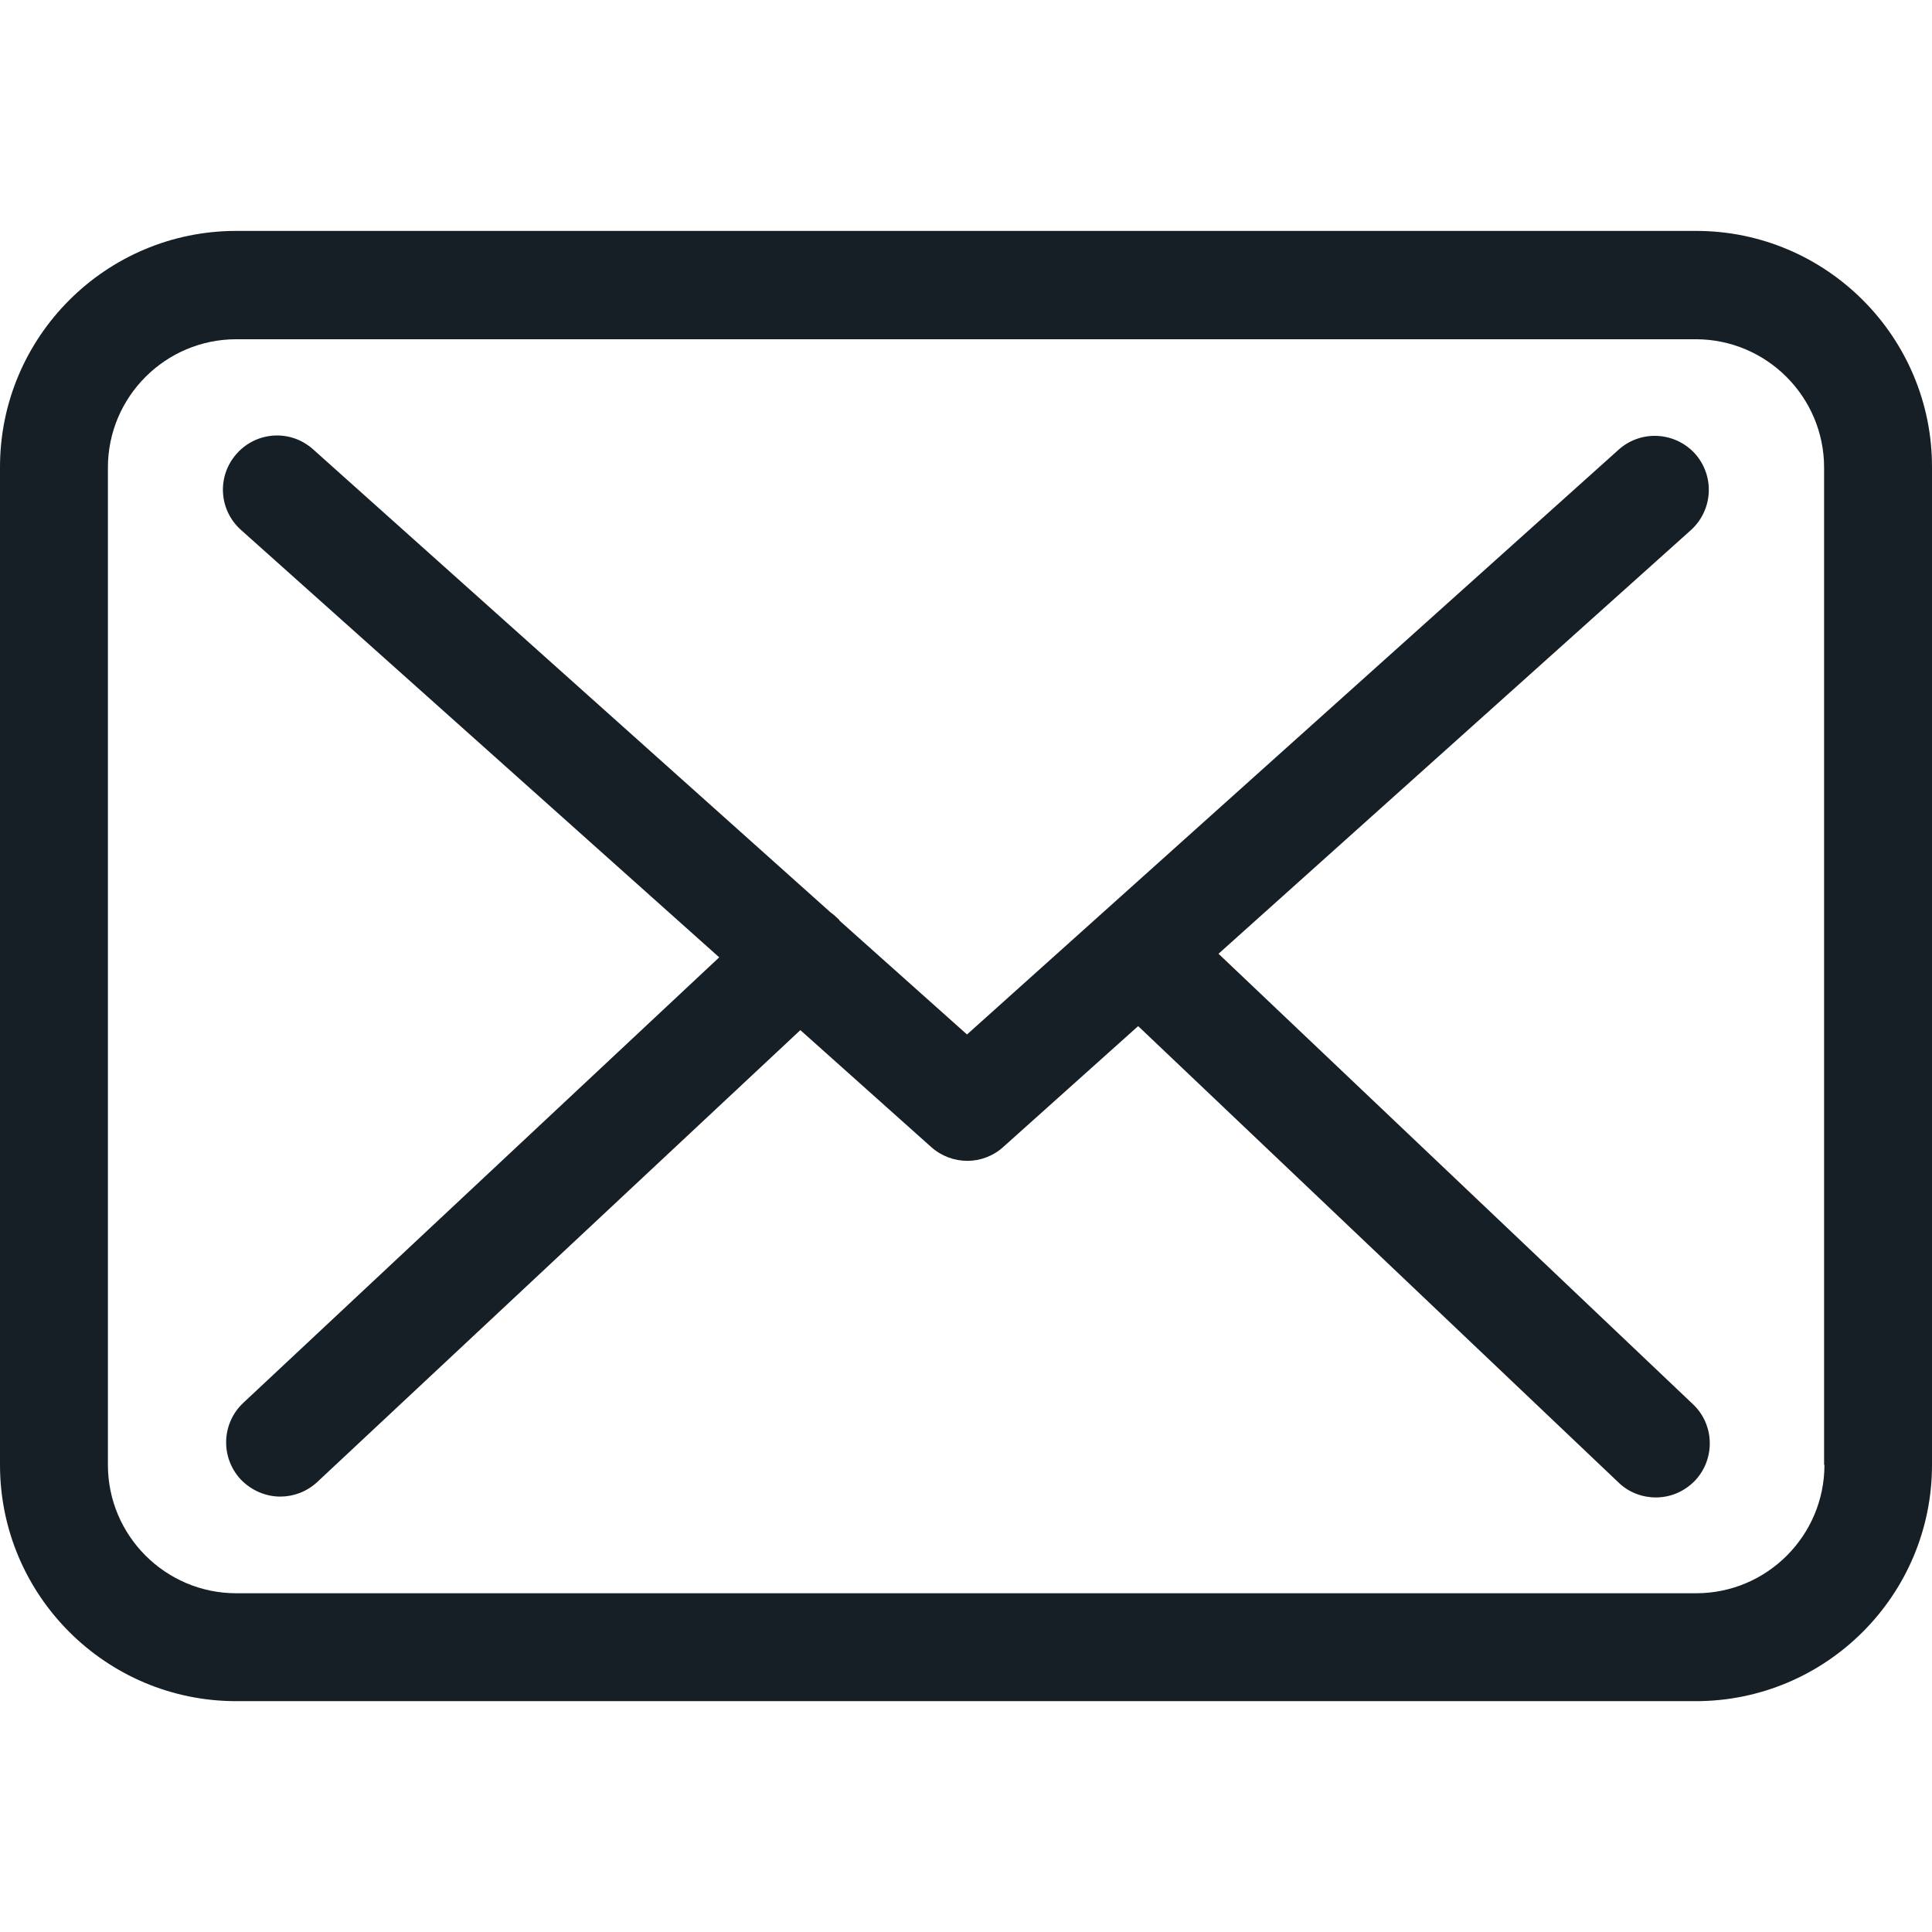
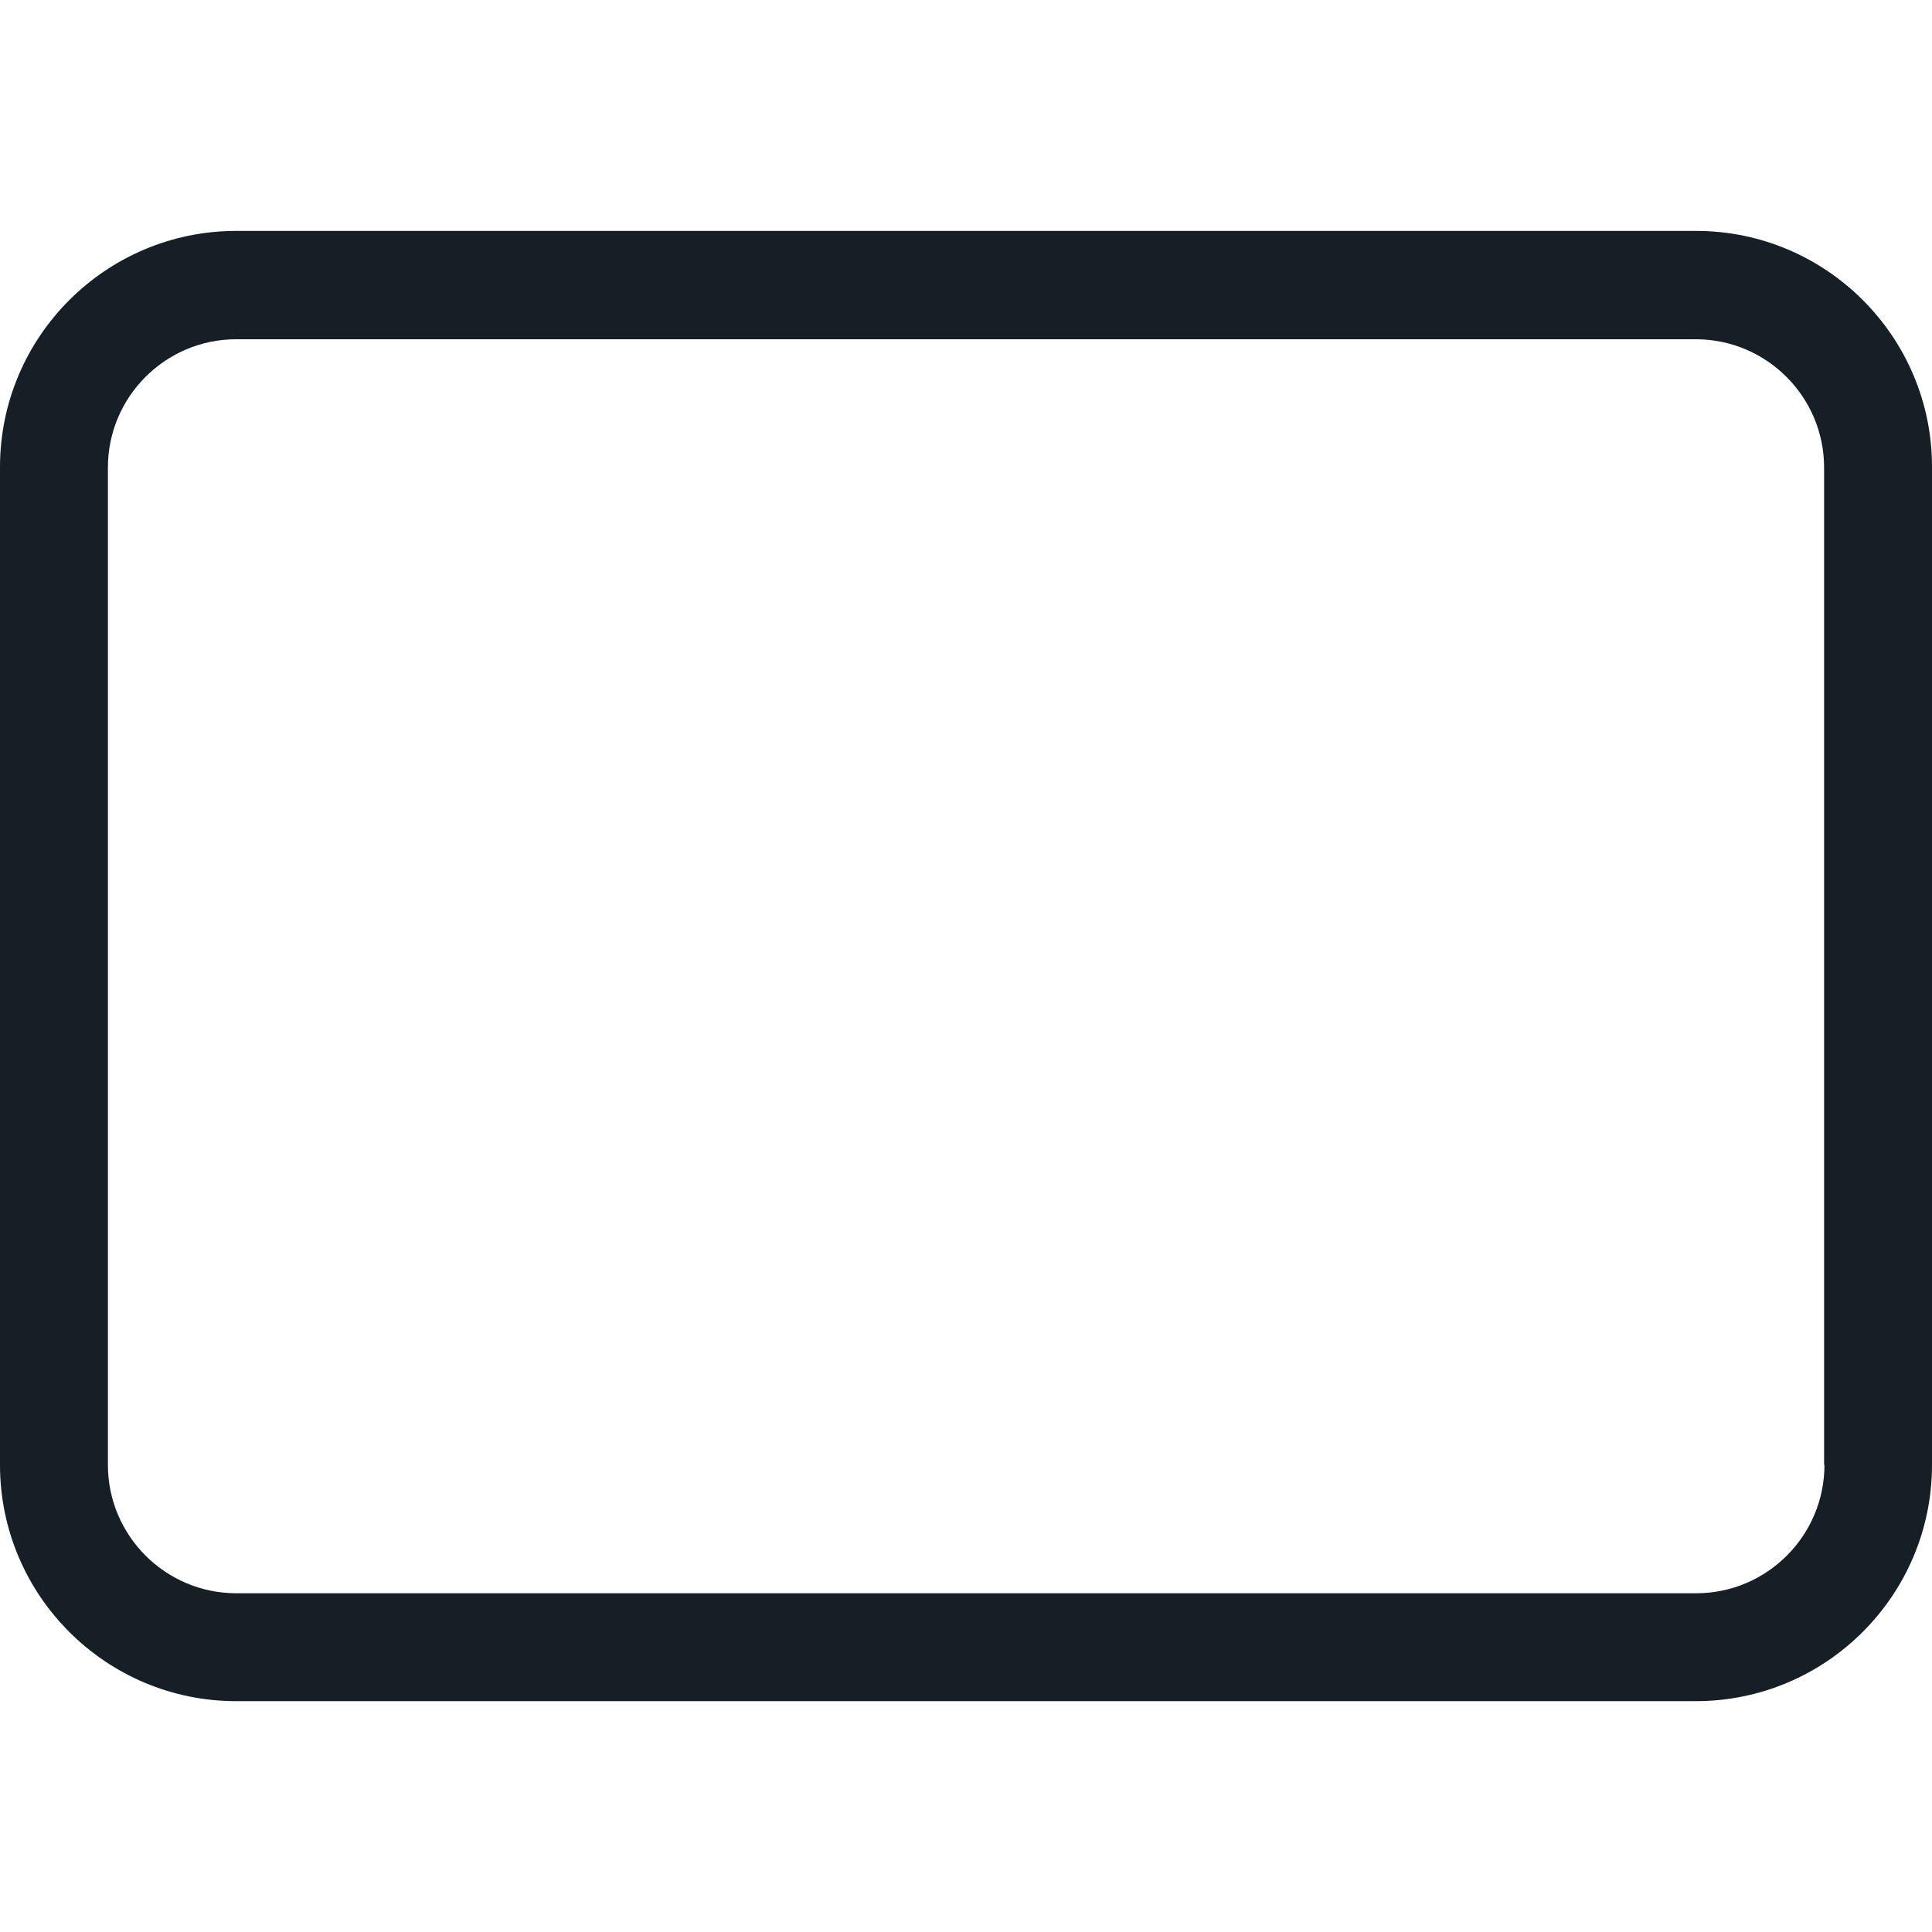
<svg xmlns="http://www.w3.org/2000/svg" width="27" height="27" viewBox="0 0 27 27" fill="none">
  <g clip-path="url(#clip0)">
    <path d="M23.704 3.227H3.302C1.48 3.227 0 4.707 0 6.528V20.472C0 22.294 1.48 23.774 3.302 23.774H23.698C25.52 23.774 27 22.294 27 20.472V6.534C27.006 4.713 25.525 3.227 23.704 3.227ZM25.497 20.472C25.497 21.461 24.693 22.266 23.704 22.266H3.302C2.313 22.266 1.508 21.461 1.508 20.472V6.534C1.508 5.545 2.313 4.741 3.302 4.741H23.698C24.687 4.741 25.492 5.545 25.492 6.534V20.472H25.497Z" fill="#161E26" />
-     <path d="M17.029 13.329L23.632 7.407C23.939 7.128 23.967 6.653 23.688 6.34C23.408 6.033 22.933 6.005 22.621 6.284L13.514 14.457L11.738 12.871C11.732 12.865 11.727 12.86 11.727 12.854C11.688 12.815 11.649 12.781 11.604 12.748L4.375 6.279C4.062 5.999 3.587 6.027 3.308 6.34C3.029 6.653 3.056 7.128 3.369 7.407L10.051 13.379L3.397 19.608C3.096 19.893 3.079 20.368 3.364 20.675C3.515 20.832 3.716 20.915 3.917 20.915C4.101 20.915 4.285 20.848 4.431 20.714L11.185 14.396L13.017 16.033C13.163 16.161 13.341 16.223 13.52 16.223C13.699 16.223 13.883 16.156 14.023 16.027L15.906 14.34L22.621 20.72C22.766 20.86 22.956 20.927 23.14 20.927C23.341 20.927 23.537 20.848 23.688 20.692C23.973 20.39 23.962 19.91 23.66 19.625L17.029 13.329Z" fill="#161E26" />
  </g>
  <defs>
    <clipPath id="clip0">
      <rect width="27" height="27" fill="white" />
    </clipPath>
  </defs>
</svg>